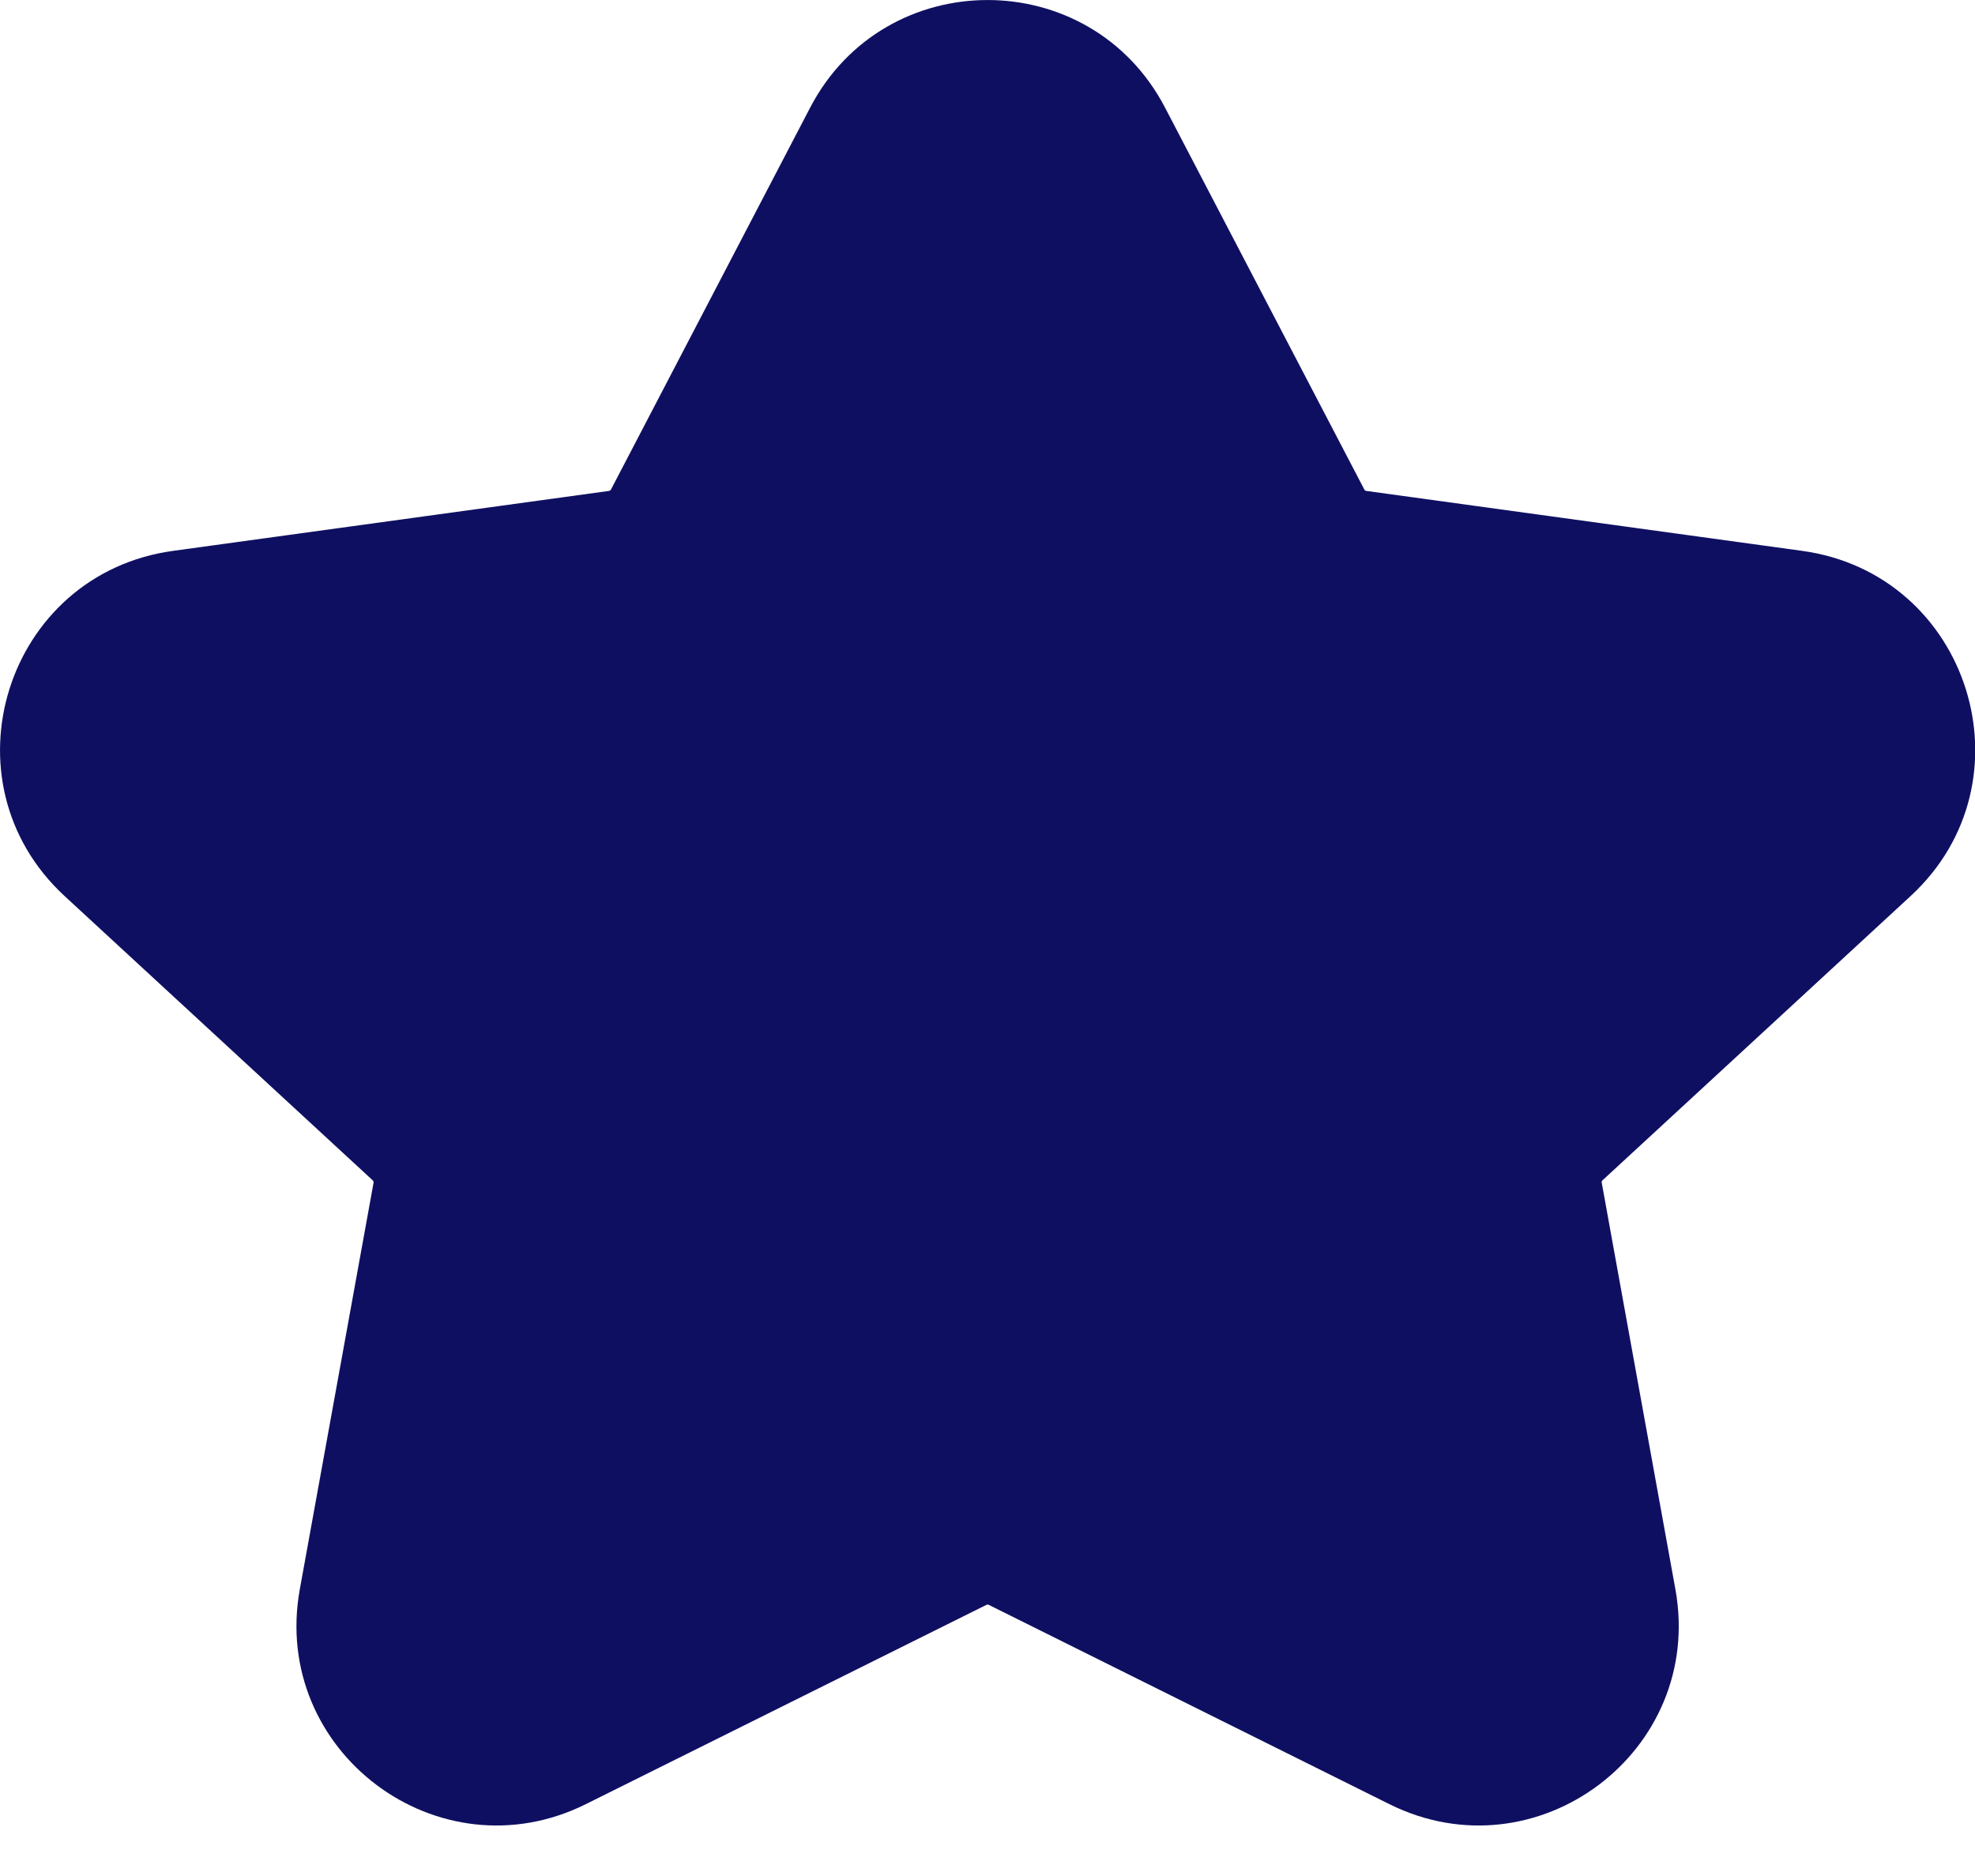
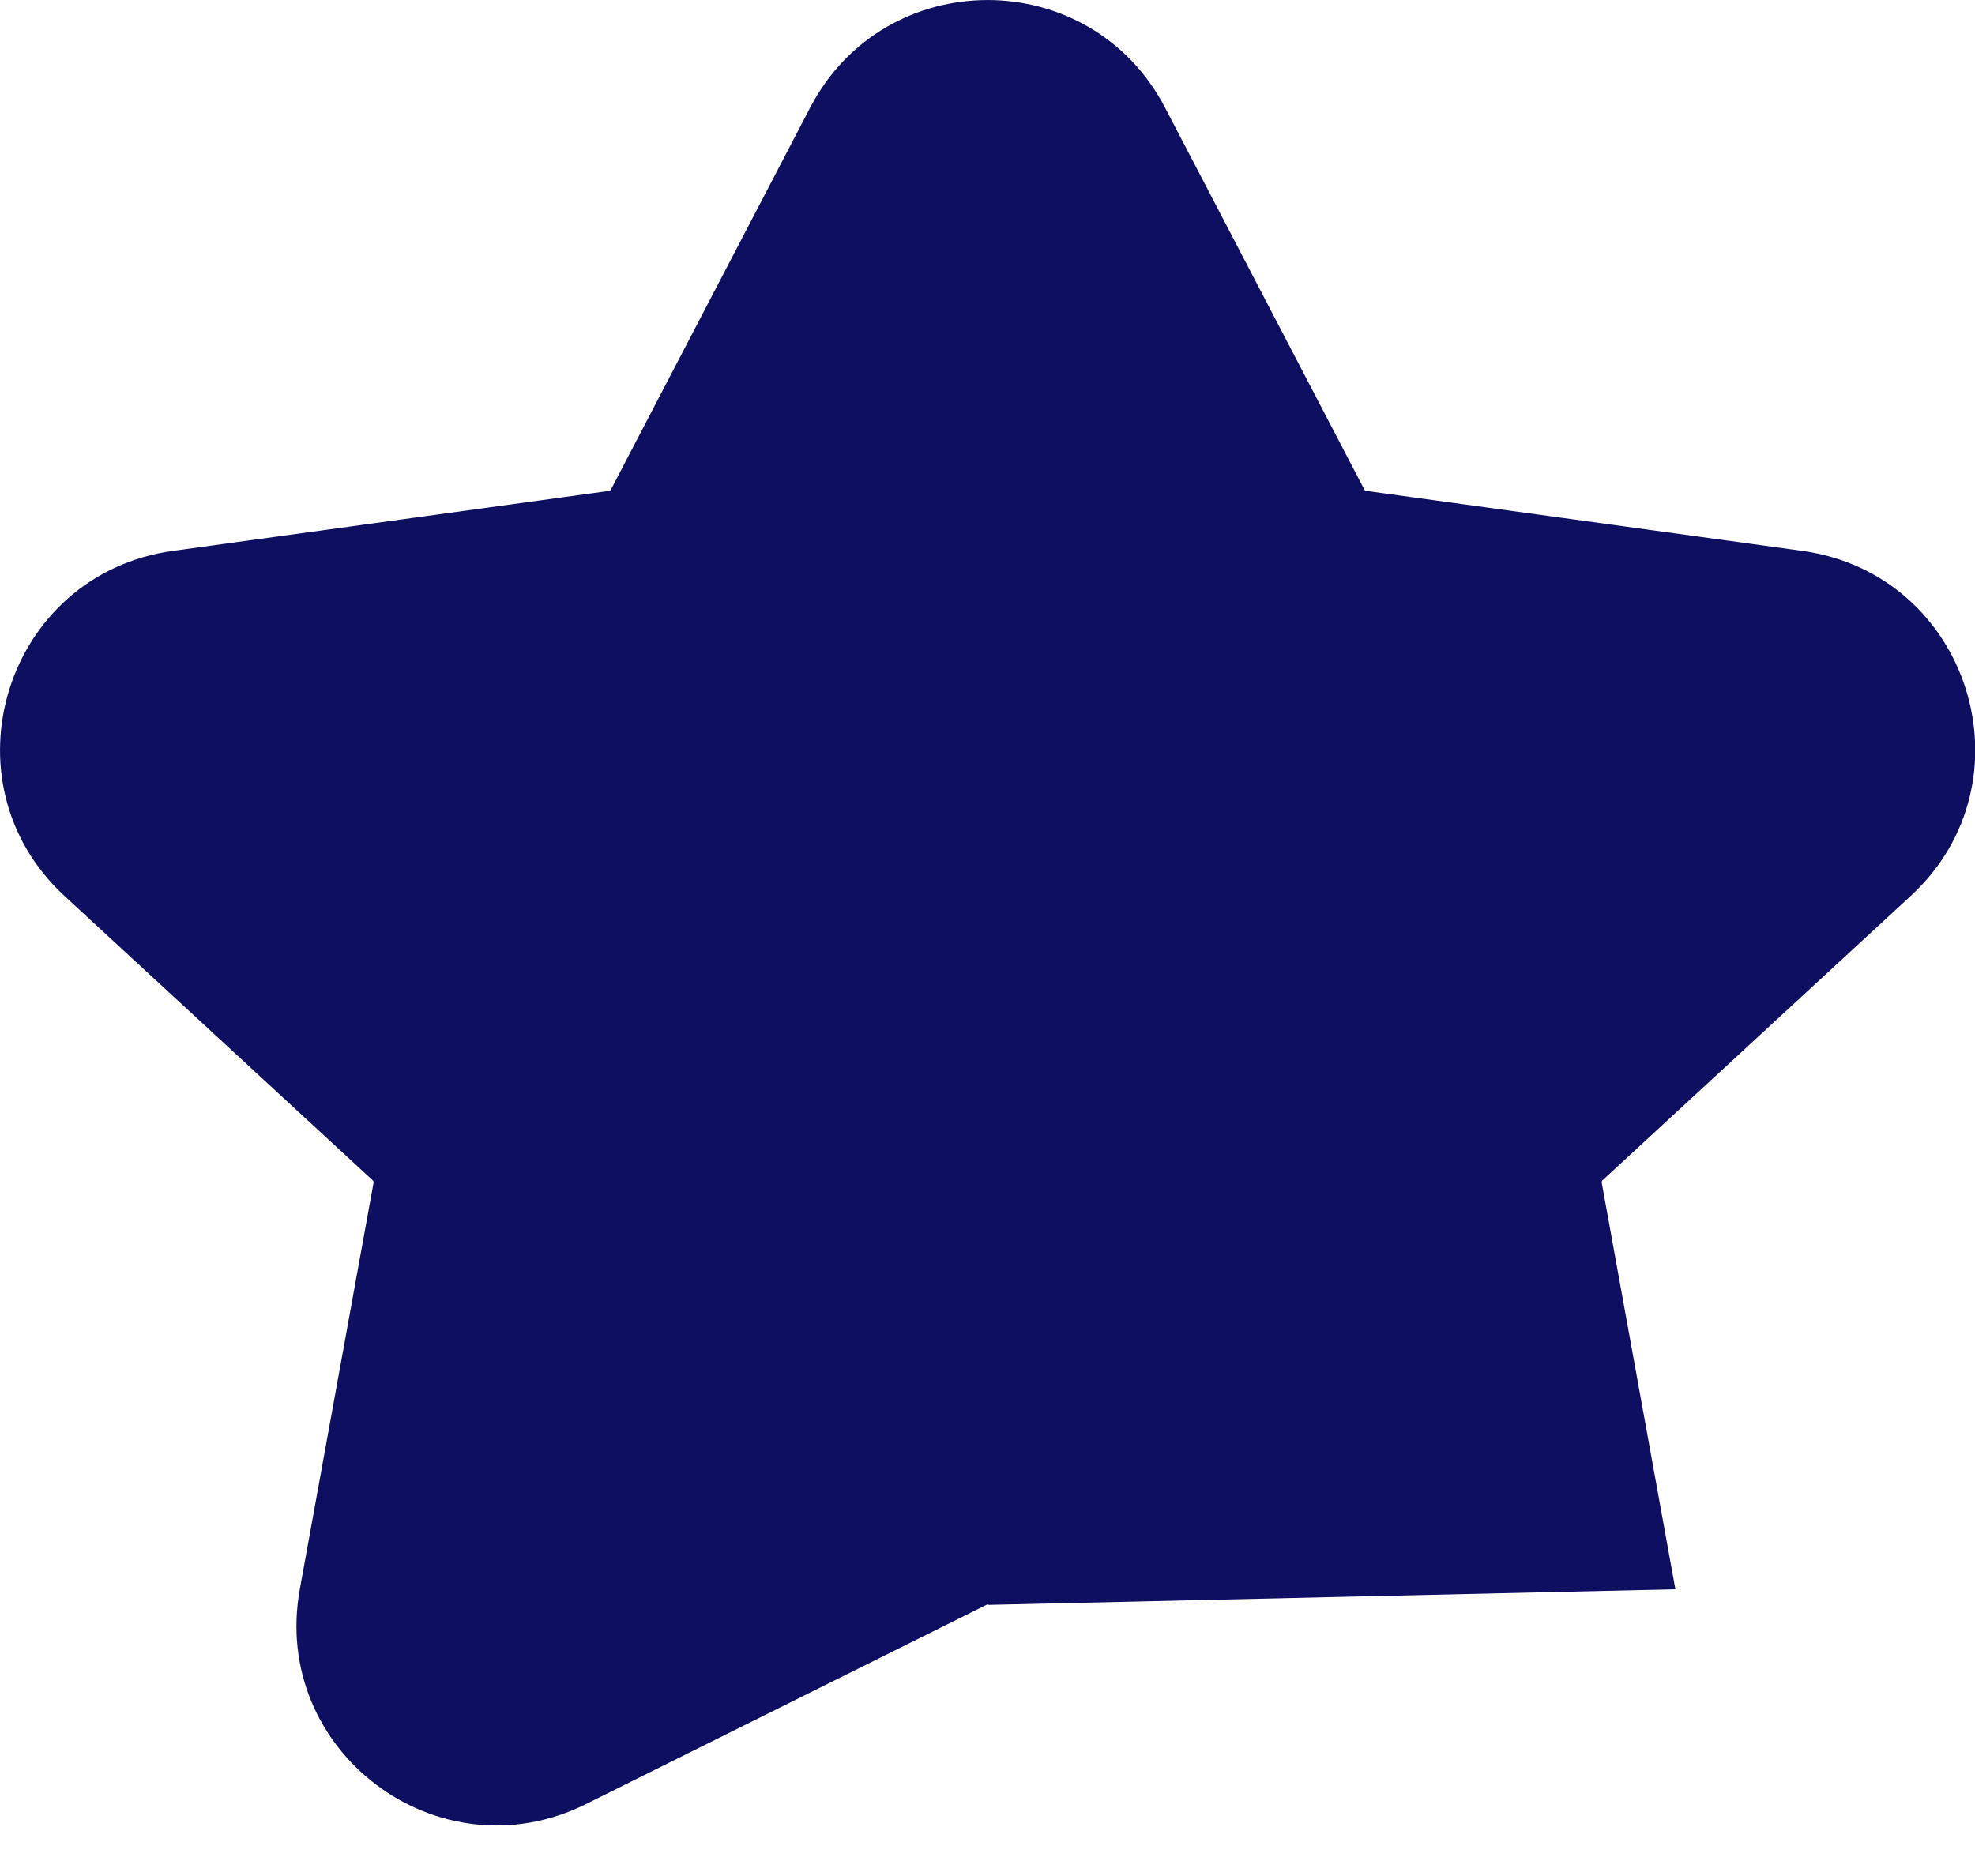
<svg xmlns="http://www.w3.org/2000/svg" width="20" height="19" viewBox="0 0 20 19" fill="none">
-   <path fill-rule="evenodd" clip-rule="evenodd" d="M8.204 1.09C8.962 -0.363 11.04 -0.363 11.798 1.09L13.816 4.958C13.819 4.965 13.827 4.971 13.836 4.972L18.249 5.579C19.946 5.812 20.607 7.915 19.347 9.076L16.228 11.954C16.221 11.96 16.218 11.969 16.22 11.978L16.966 16.096C17.263 17.737 15.562 19.015 14.069 18.272L10.013 16.254C10.005 16.25 9.997 16.25 9.989 16.254L5.933 18.272C4.44 19.015 2.739 17.737 3.036 16.096L3.783 11.978C3.784 11.969 3.781 11.96 3.774 11.954L0.655 9.076C-0.604 7.915 0.056 5.812 1.753 5.579L6.167 4.972C6.175 4.971 6.183 4.965 6.187 4.958L8.204 1.09Z" fill="#0F0F62" />
+   <path fill-rule="evenodd" clip-rule="evenodd" d="M8.204 1.09C8.962 -0.363 11.04 -0.363 11.798 1.09L13.816 4.958C13.819 4.965 13.827 4.971 13.836 4.972L18.249 5.579C19.946 5.812 20.607 7.915 19.347 9.076L16.228 11.954C16.221 11.96 16.218 11.969 16.22 11.978L16.966 16.096L10.013 16.254C10.005 16.25 9.997 16.25 9.989 16.254L5.933 18.272C4.44 19.015 2.739 17.737 3.036 16.096L3.783 11.978C3.784 11.969 3.781 11.96 3.774 11.954L0.655 9.076C-0.604 7.915 0.056 5.812 1.753 5.579L6.167 4.972C6.175 4.971 6.183 4.965 6.187 4.958L8.204 1.09Z" fill="#0F0F62" />
</svg>